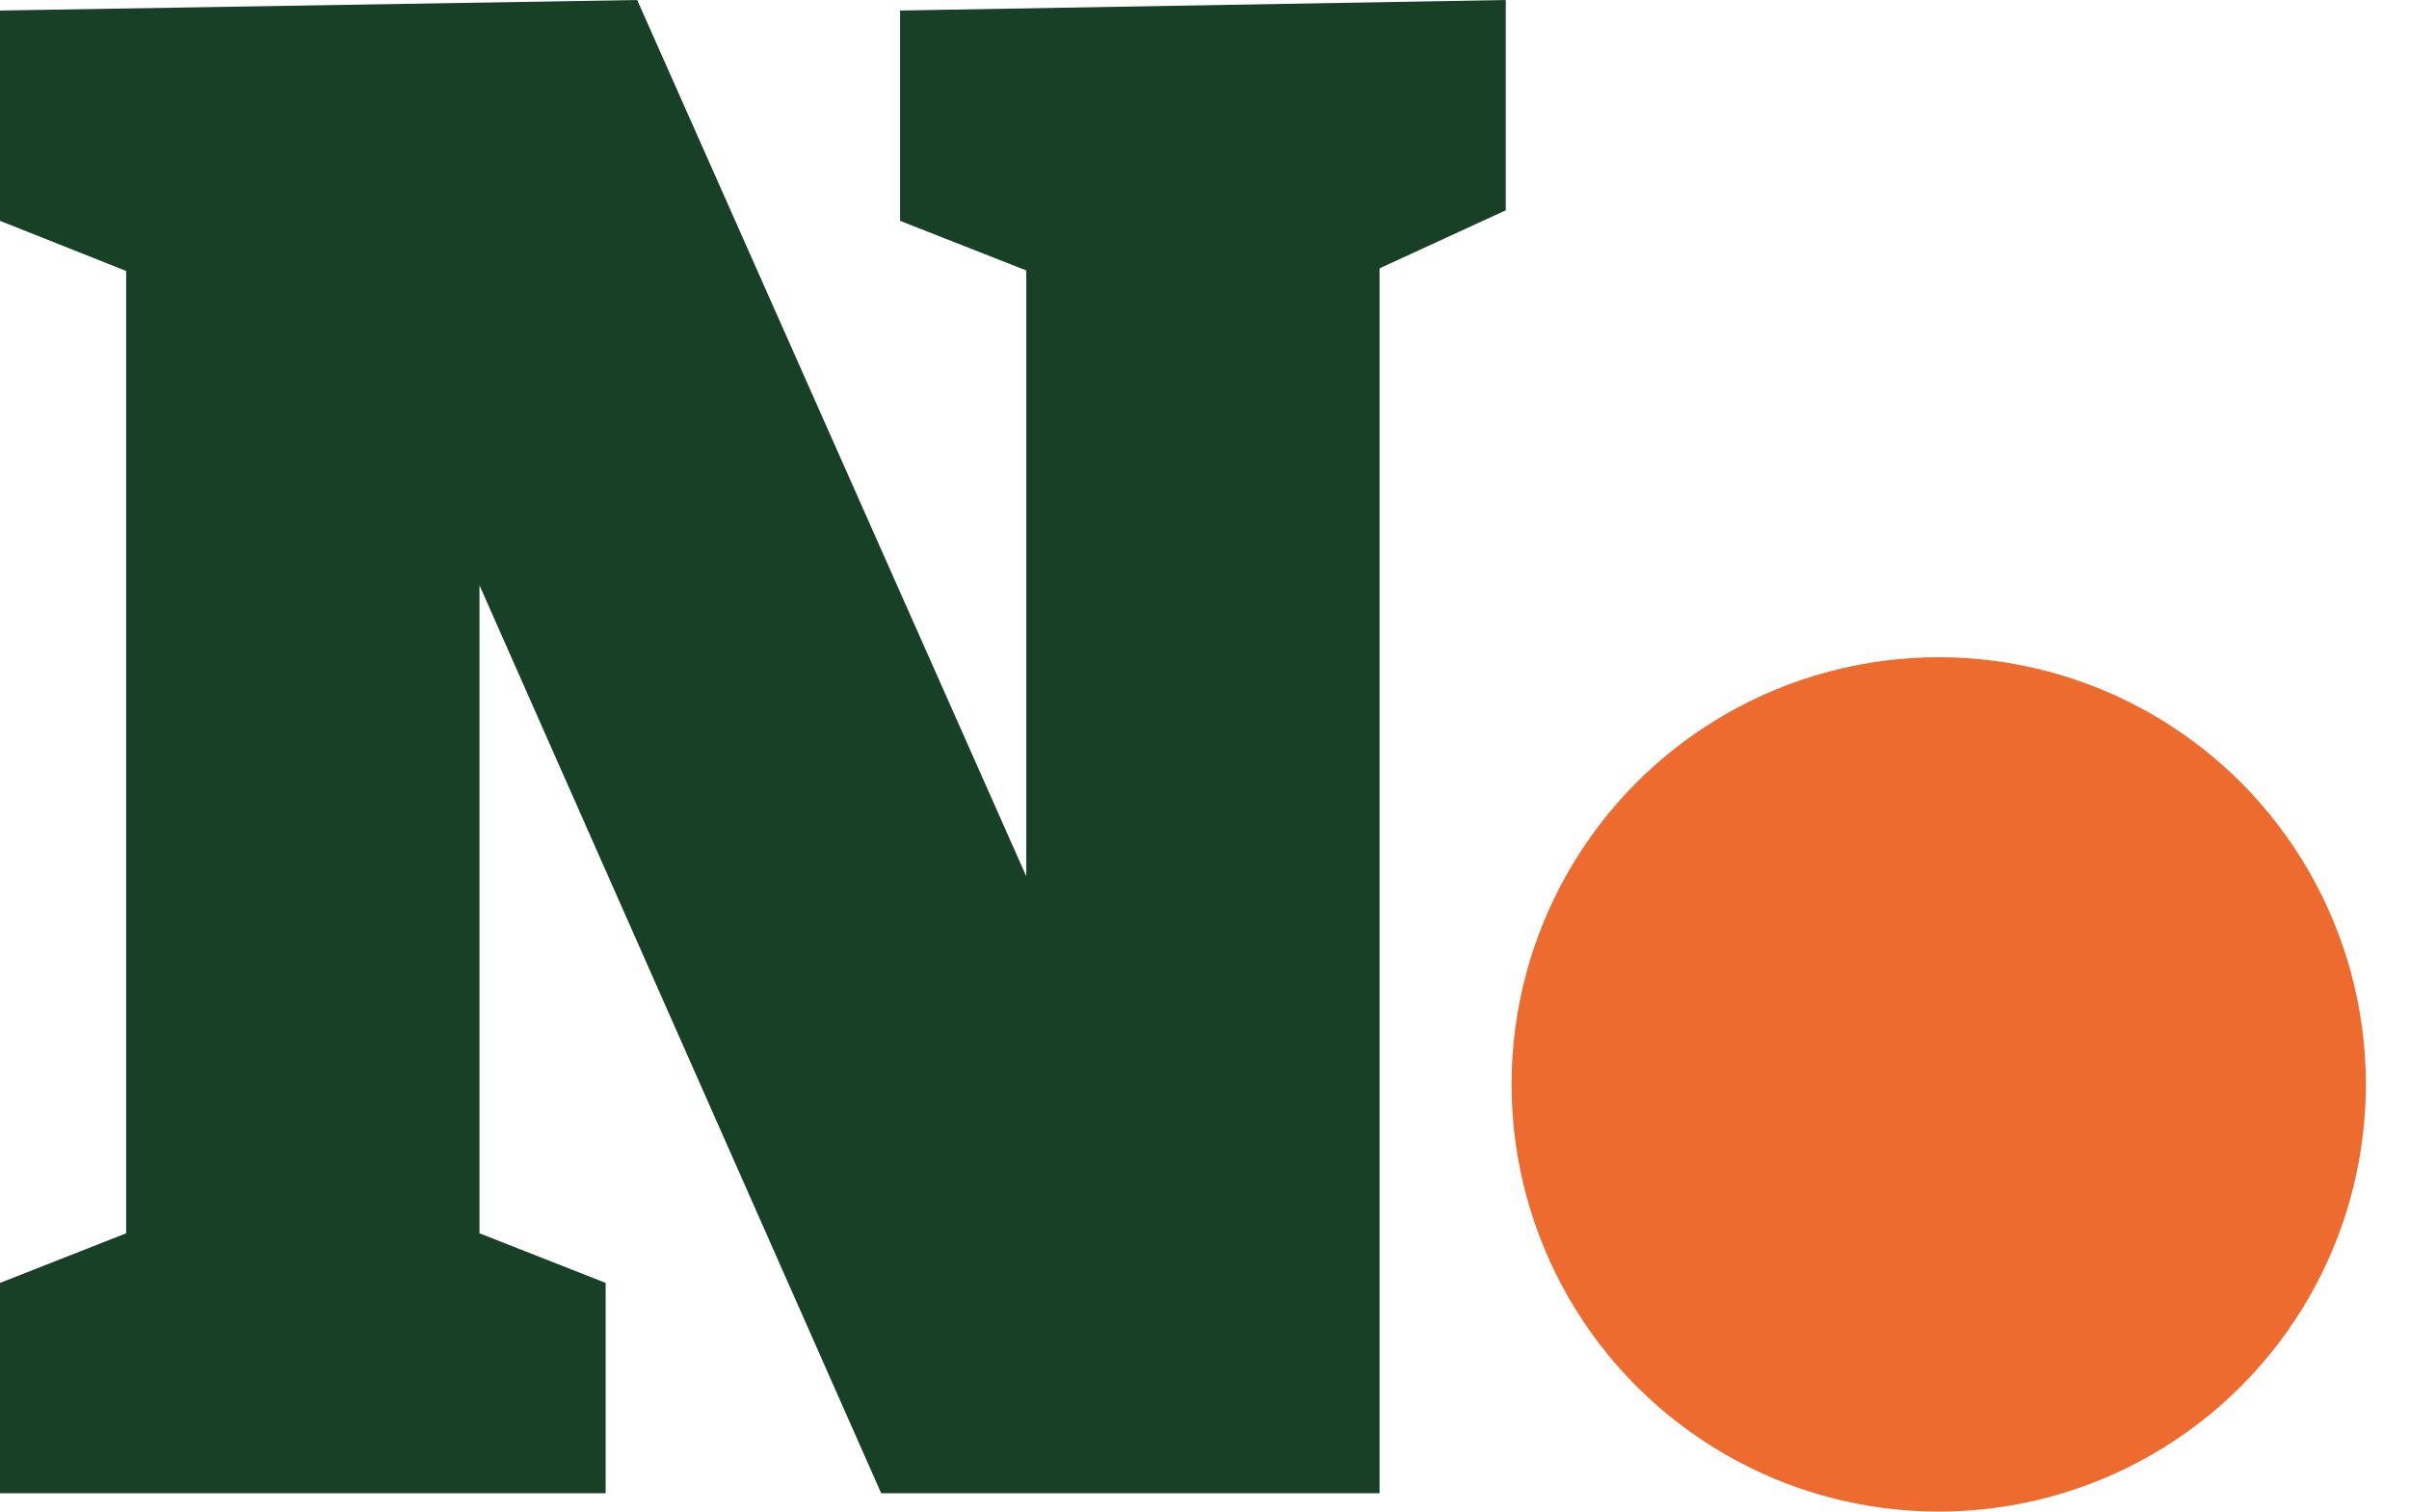
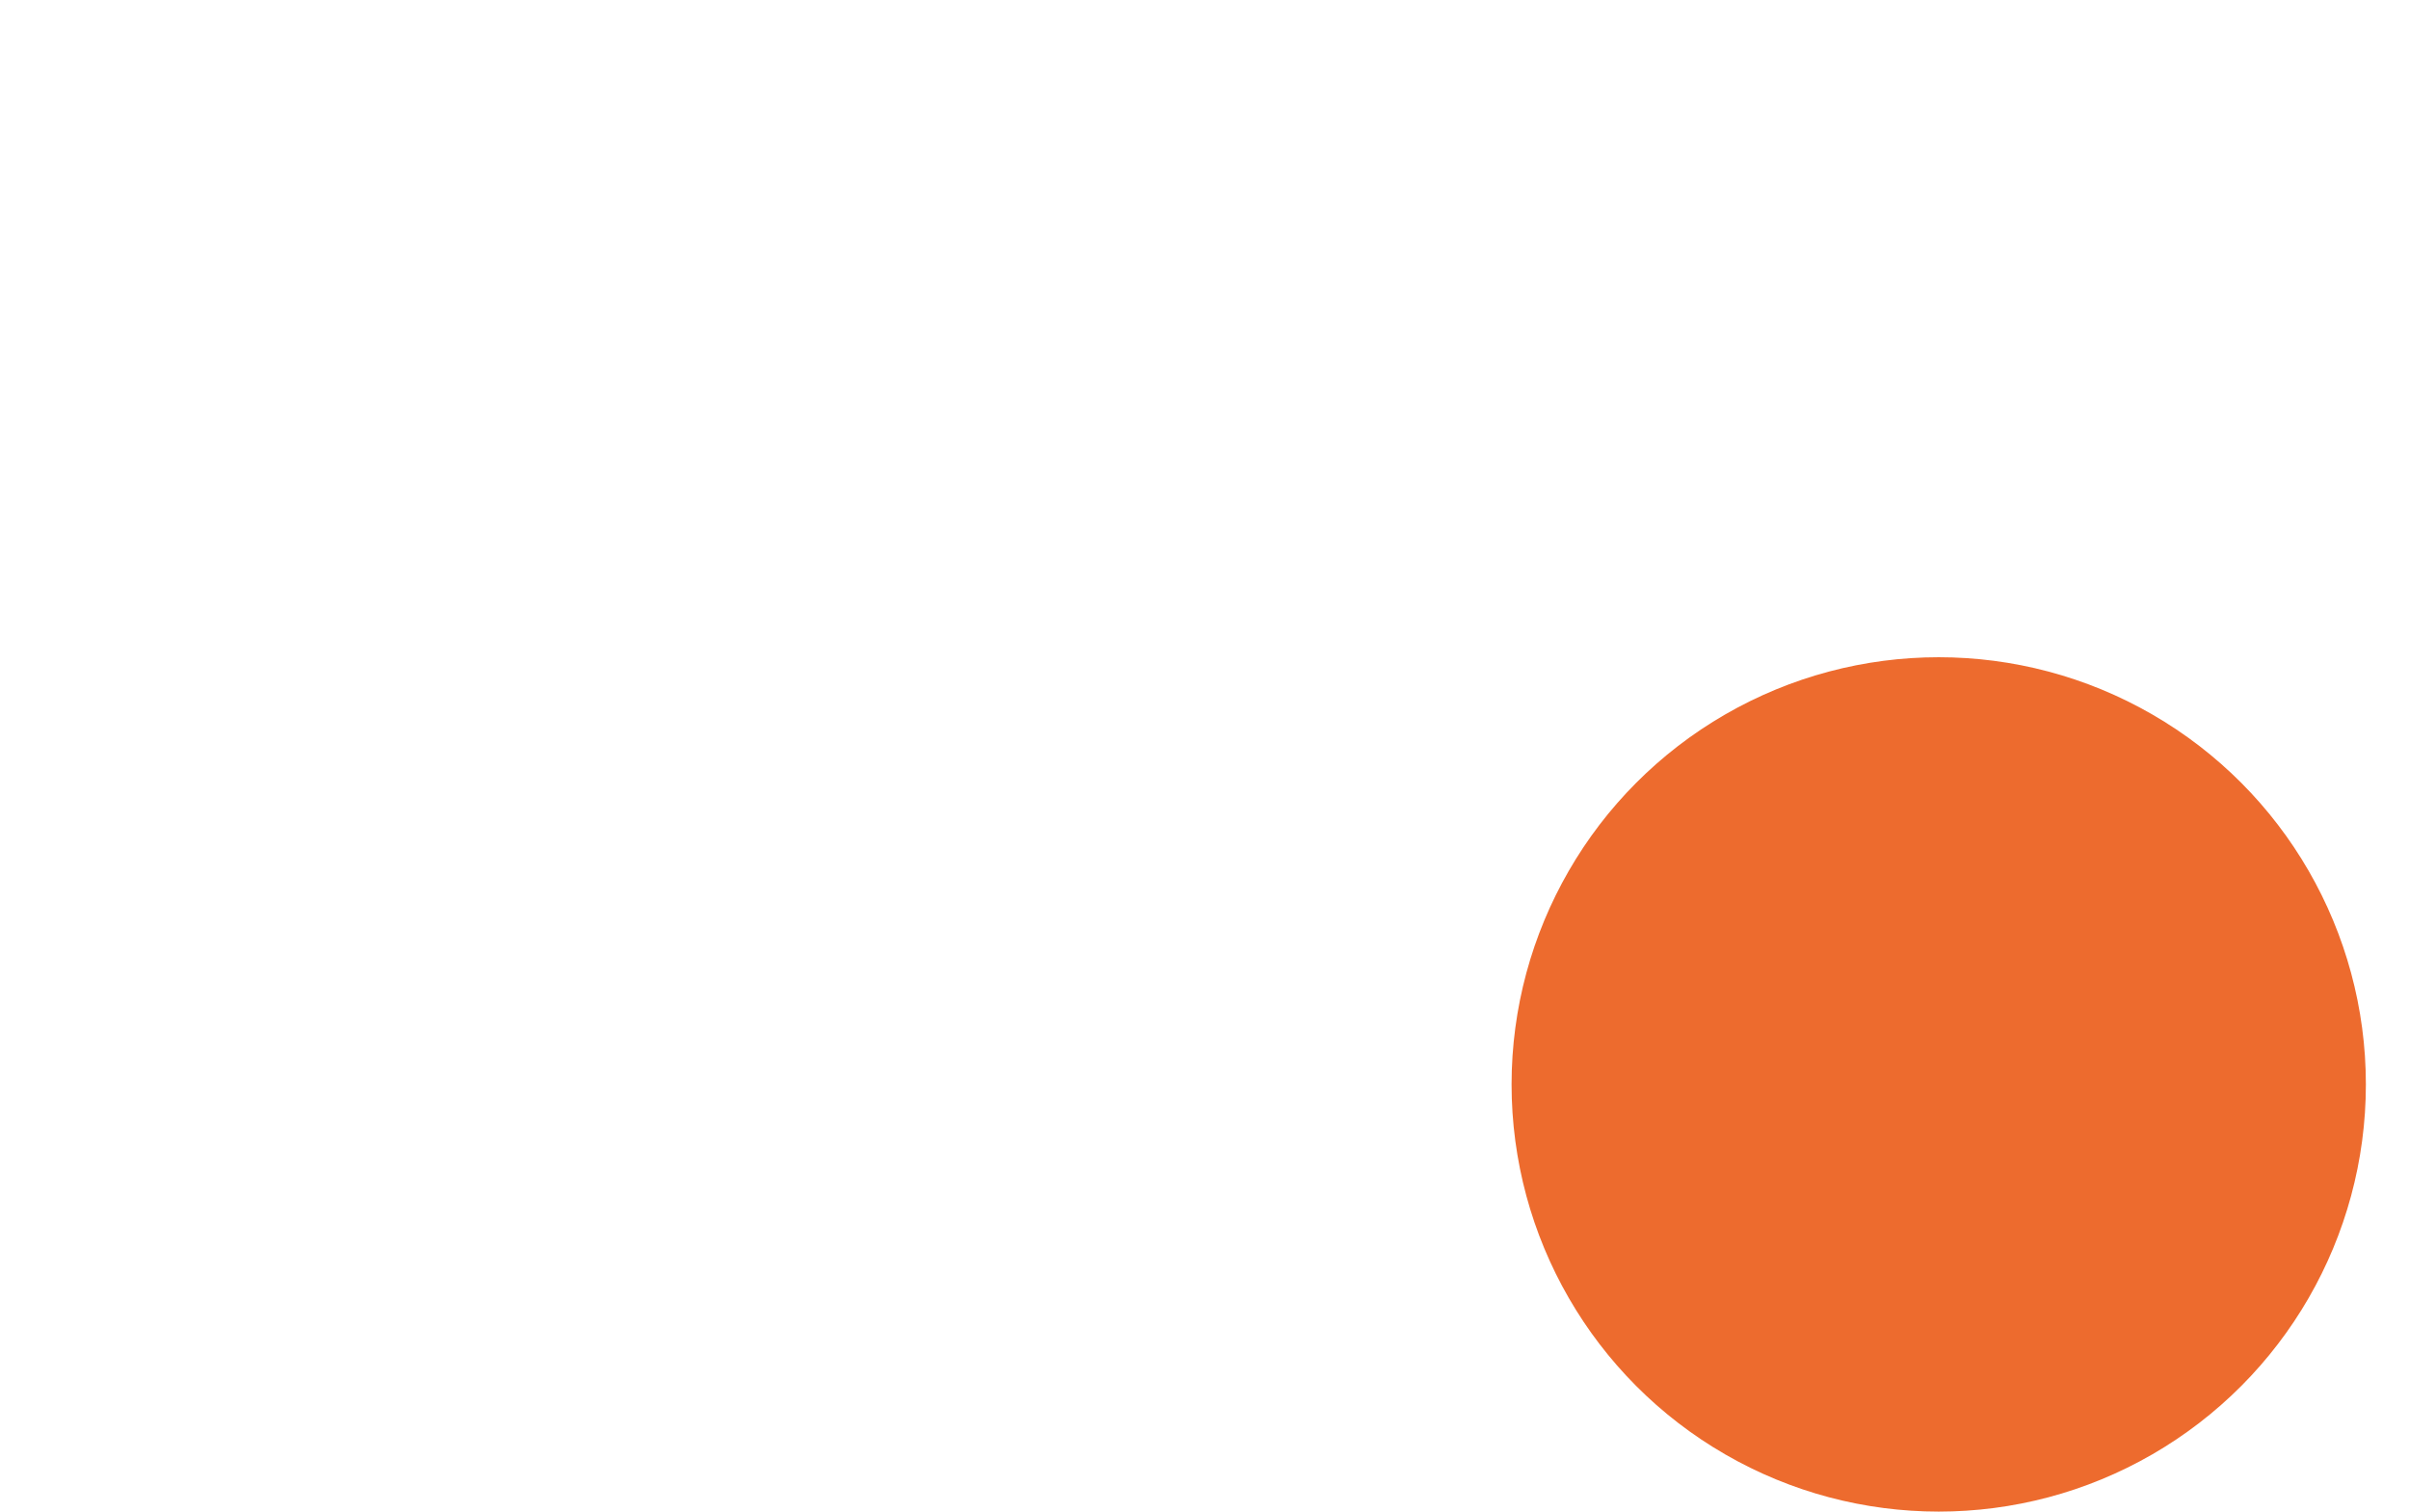
<svg xmlns="http://www.w3.org/2000/svg" width="51" height="32" viewBox="0 0 51 32" fill="none">
-   <path d="M19.055 0.223L31.878 0V4.452L28.004 6.233L29.206 4.408V31.61H18.655L8.904 9.572H10.151V27.381L8.86 25.6L12.822 27.158V31.61H0V27.158L3.962 25.6L2.671 27.381V4.452L3.473 6.055L0 4.675V0.223L13.49 0L23.018 21.459H21.727V4.452L23.018 6.233L19.055 4.675V0.223Z" fill="#184027" />
  <circle cx="41.044" cy="22.956" r="9.043" fill="#ED6B2E" />
</svg>